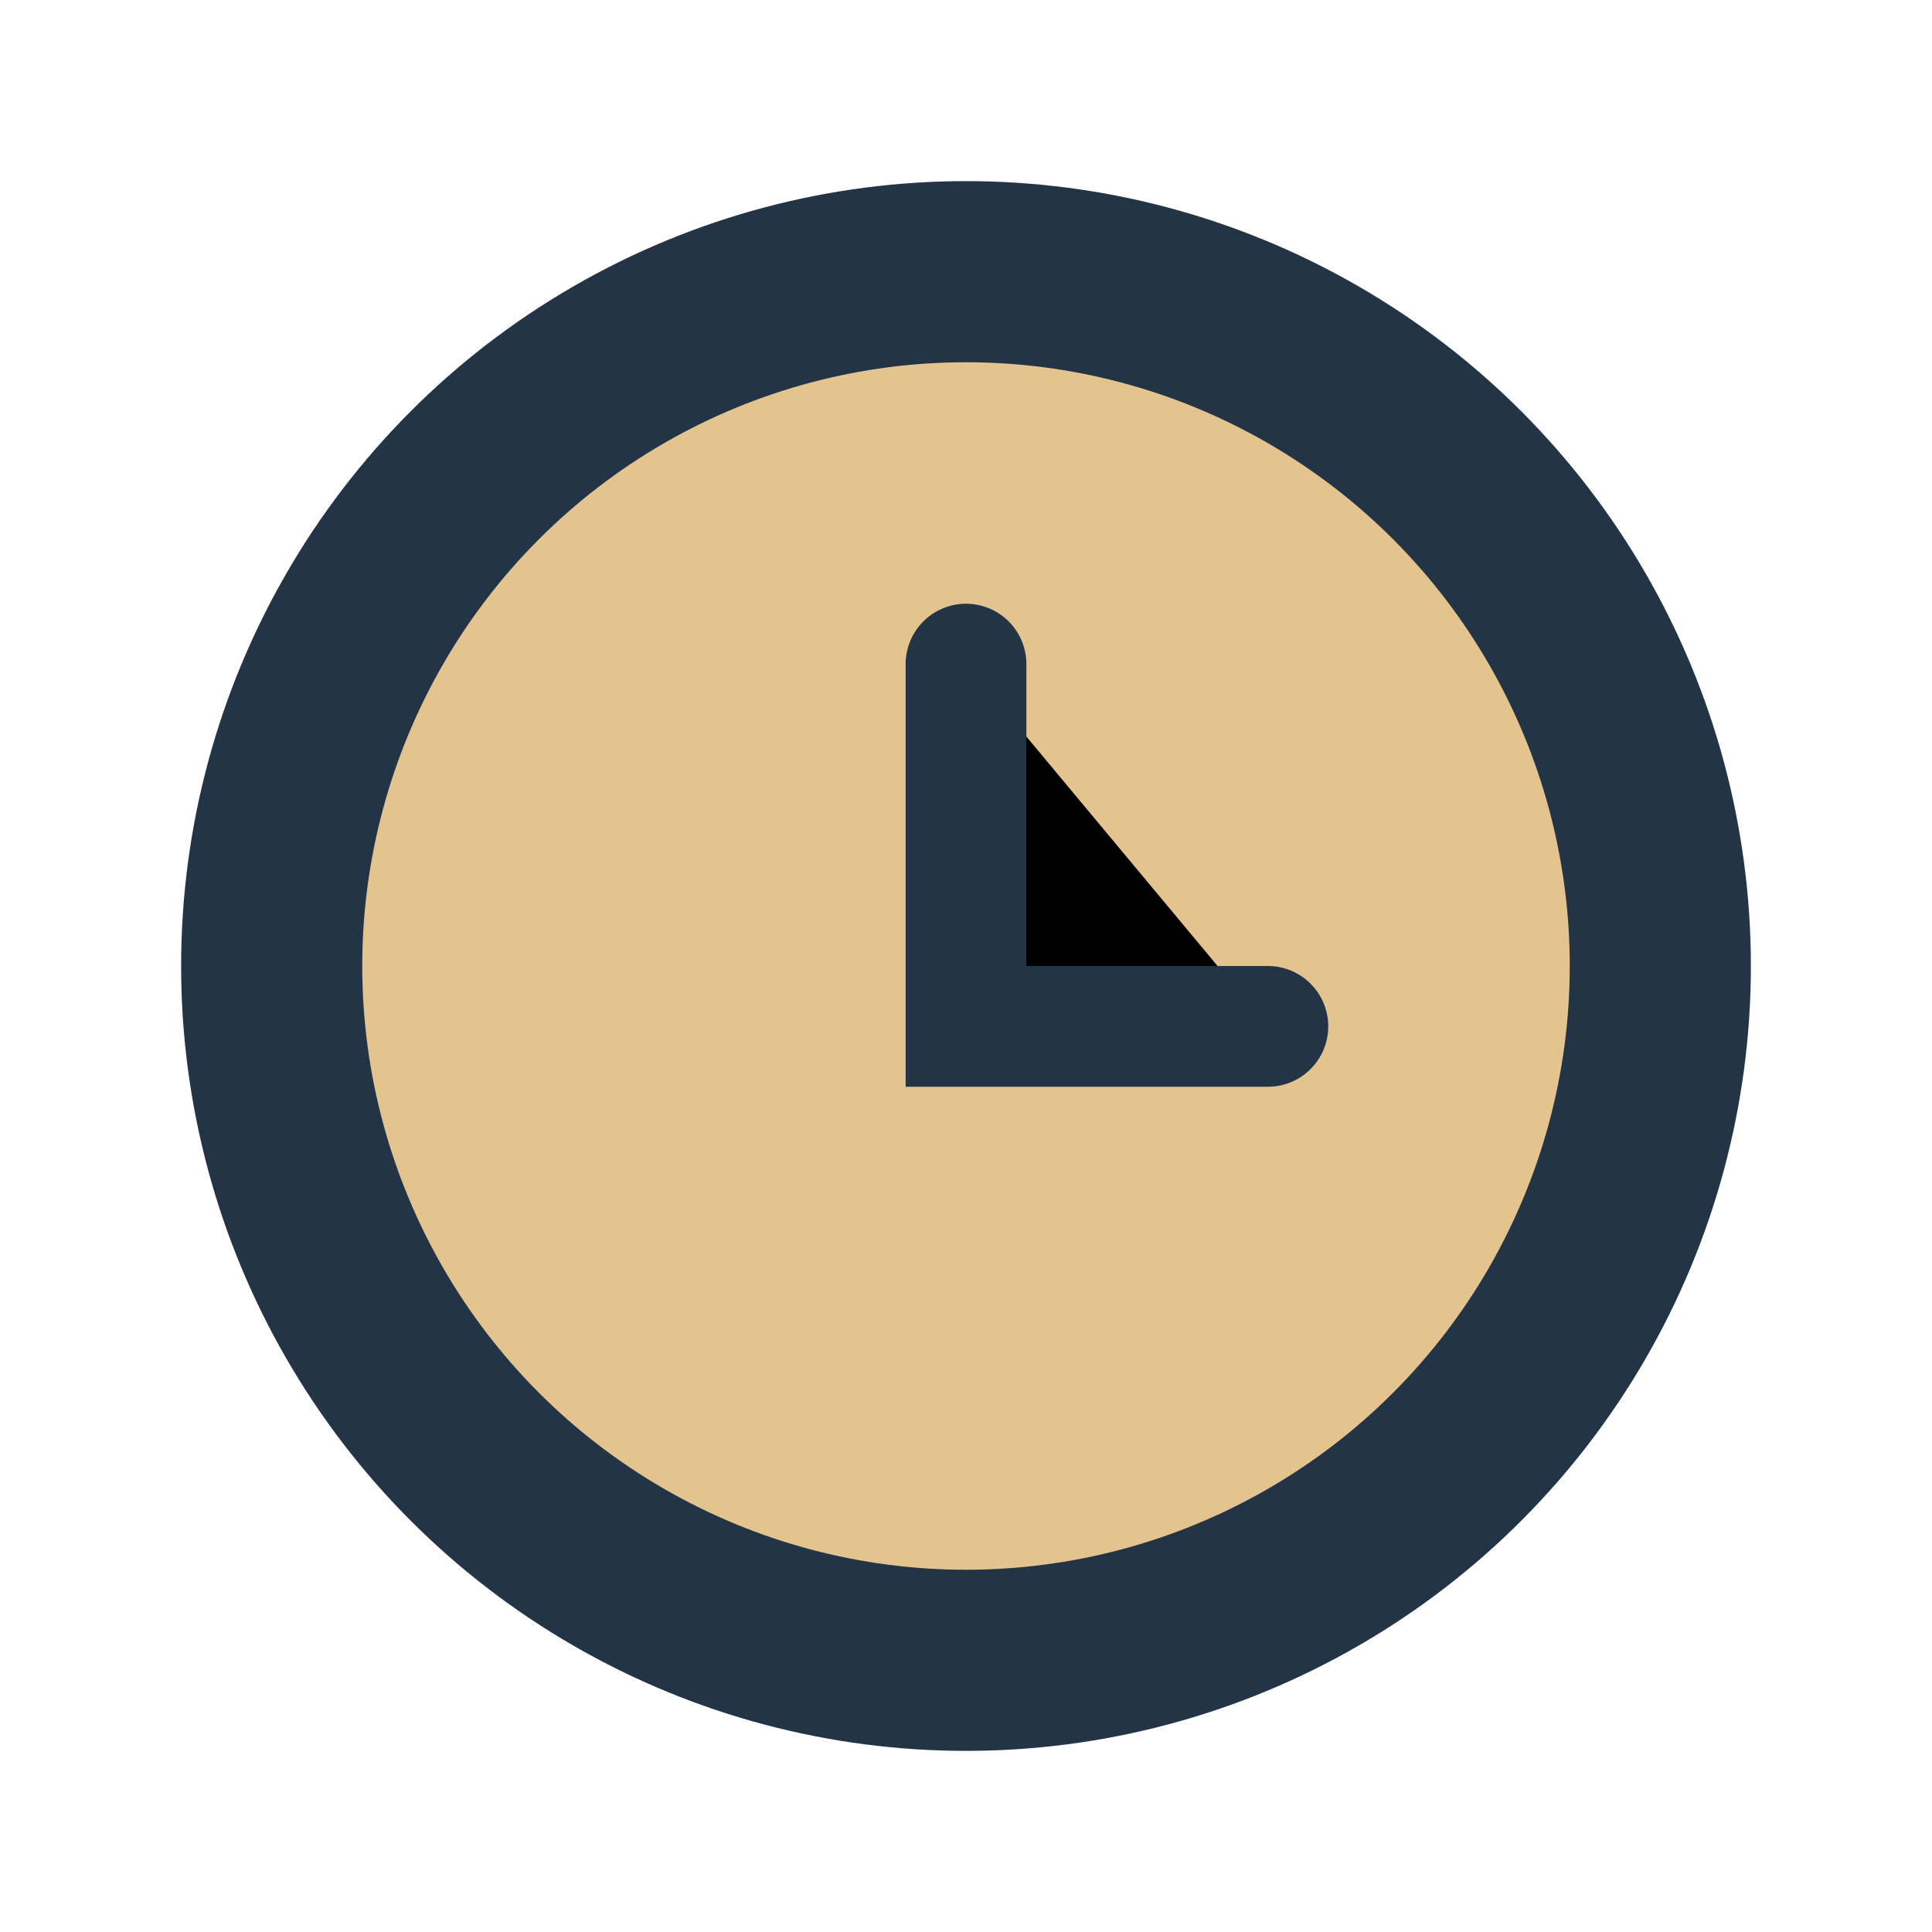
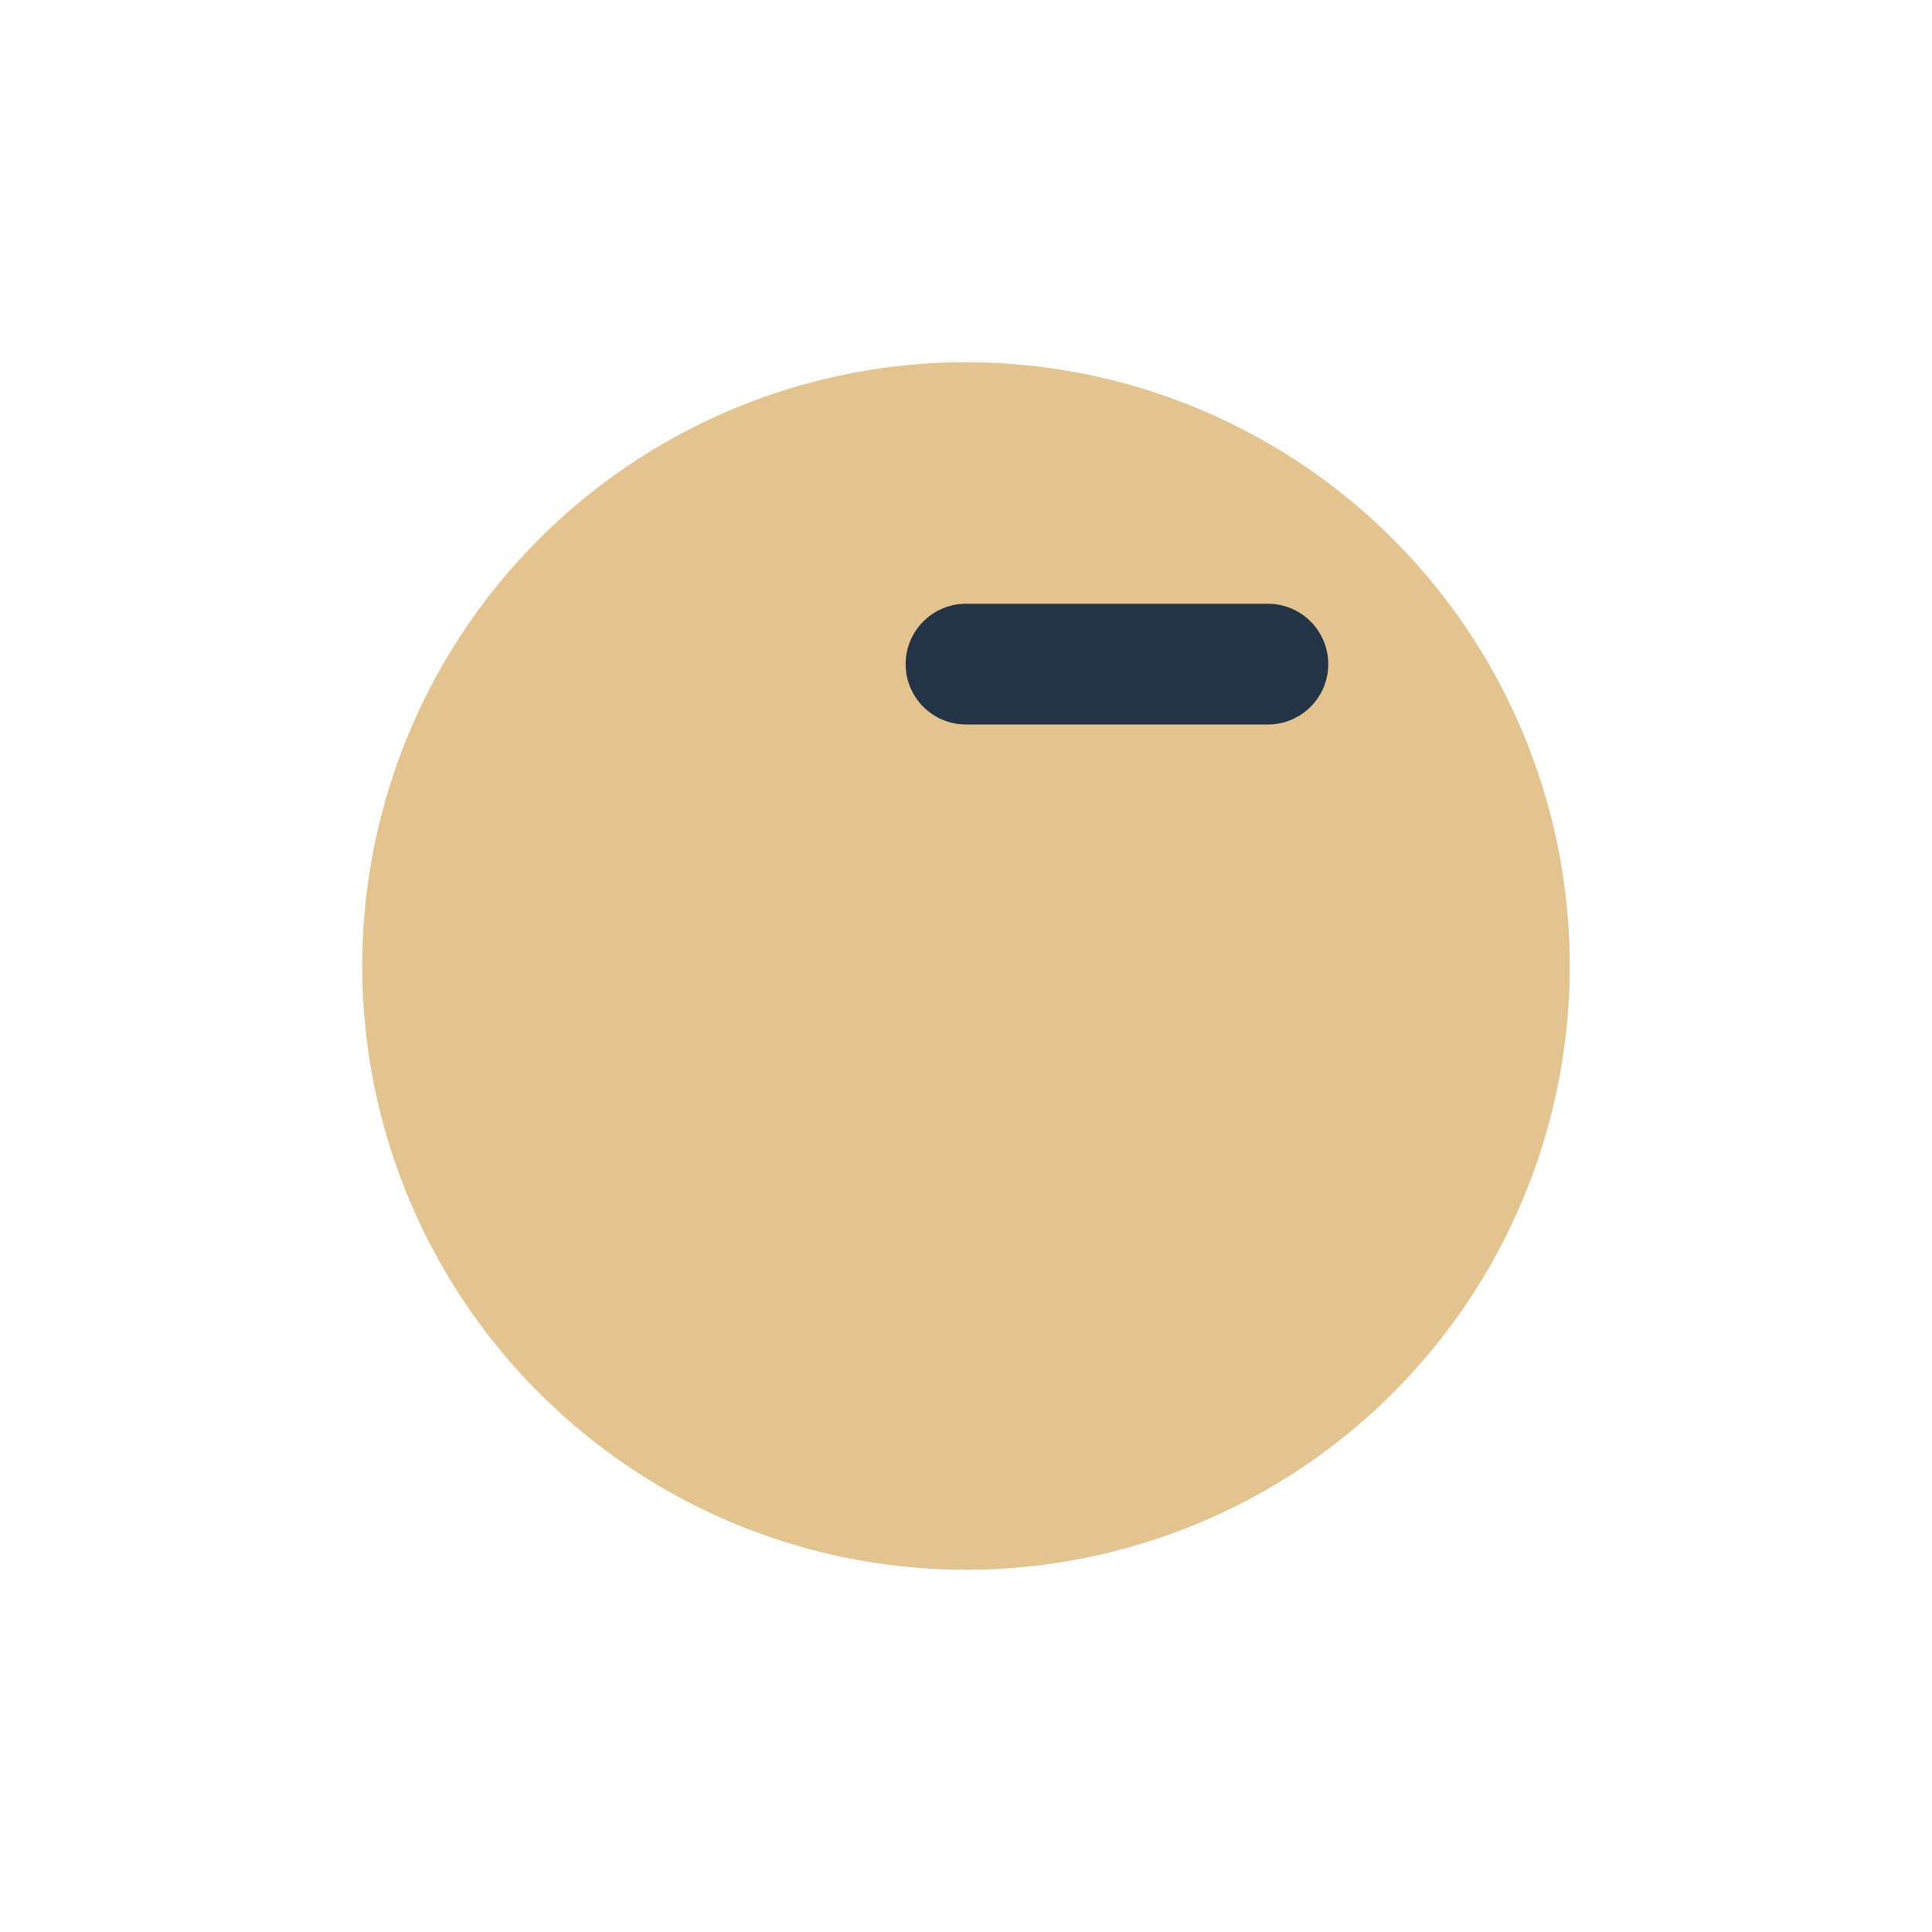
<svg xmlns="http://www.w3.org/2000/svg" width="32" height="32" viewBox="0 0 32 32">
-   <circle cx="16" cy="16" r="13" fill="#243447" />
  <circle cx="16" cy="16" r="10" fill="#E3C48F" />
-   <path d="M16 11v6h5" stroke="#243447" stroke-width="2" stroke-linecap="round" />
+   <path d="M16 11h5" stroke="#243447" stroke-width="2" stroke-linecap="round" />
</svg>